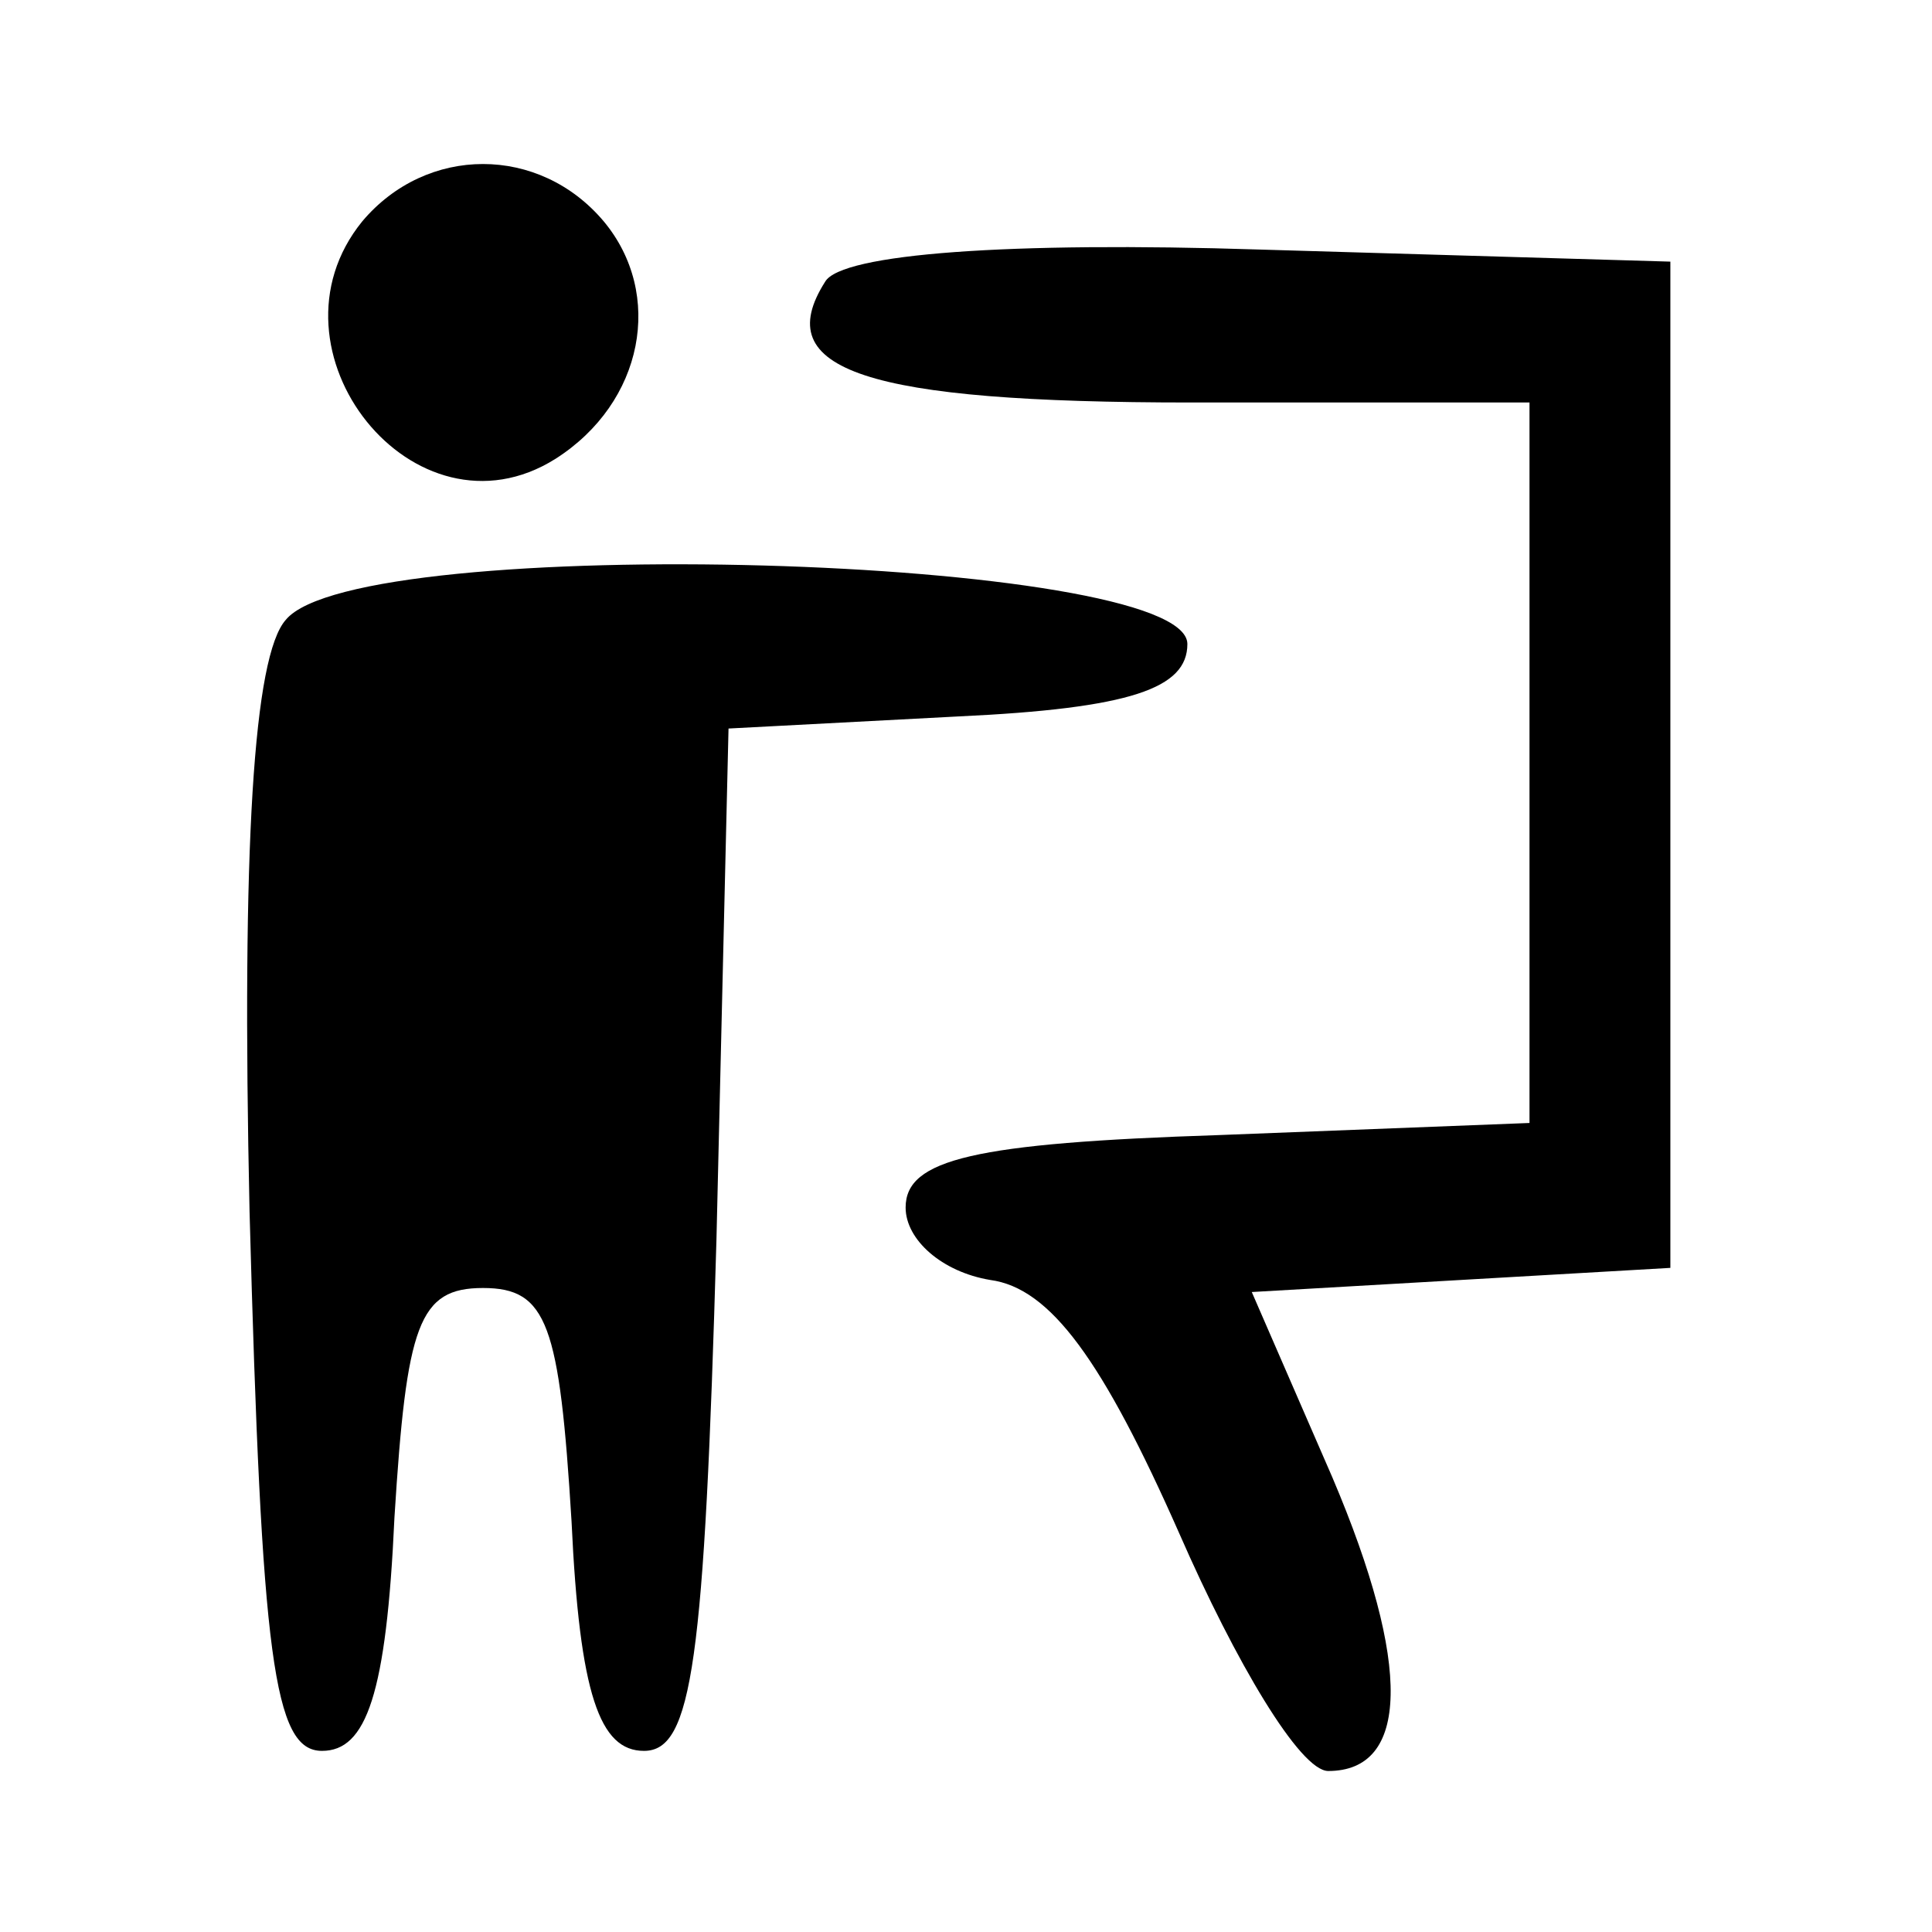
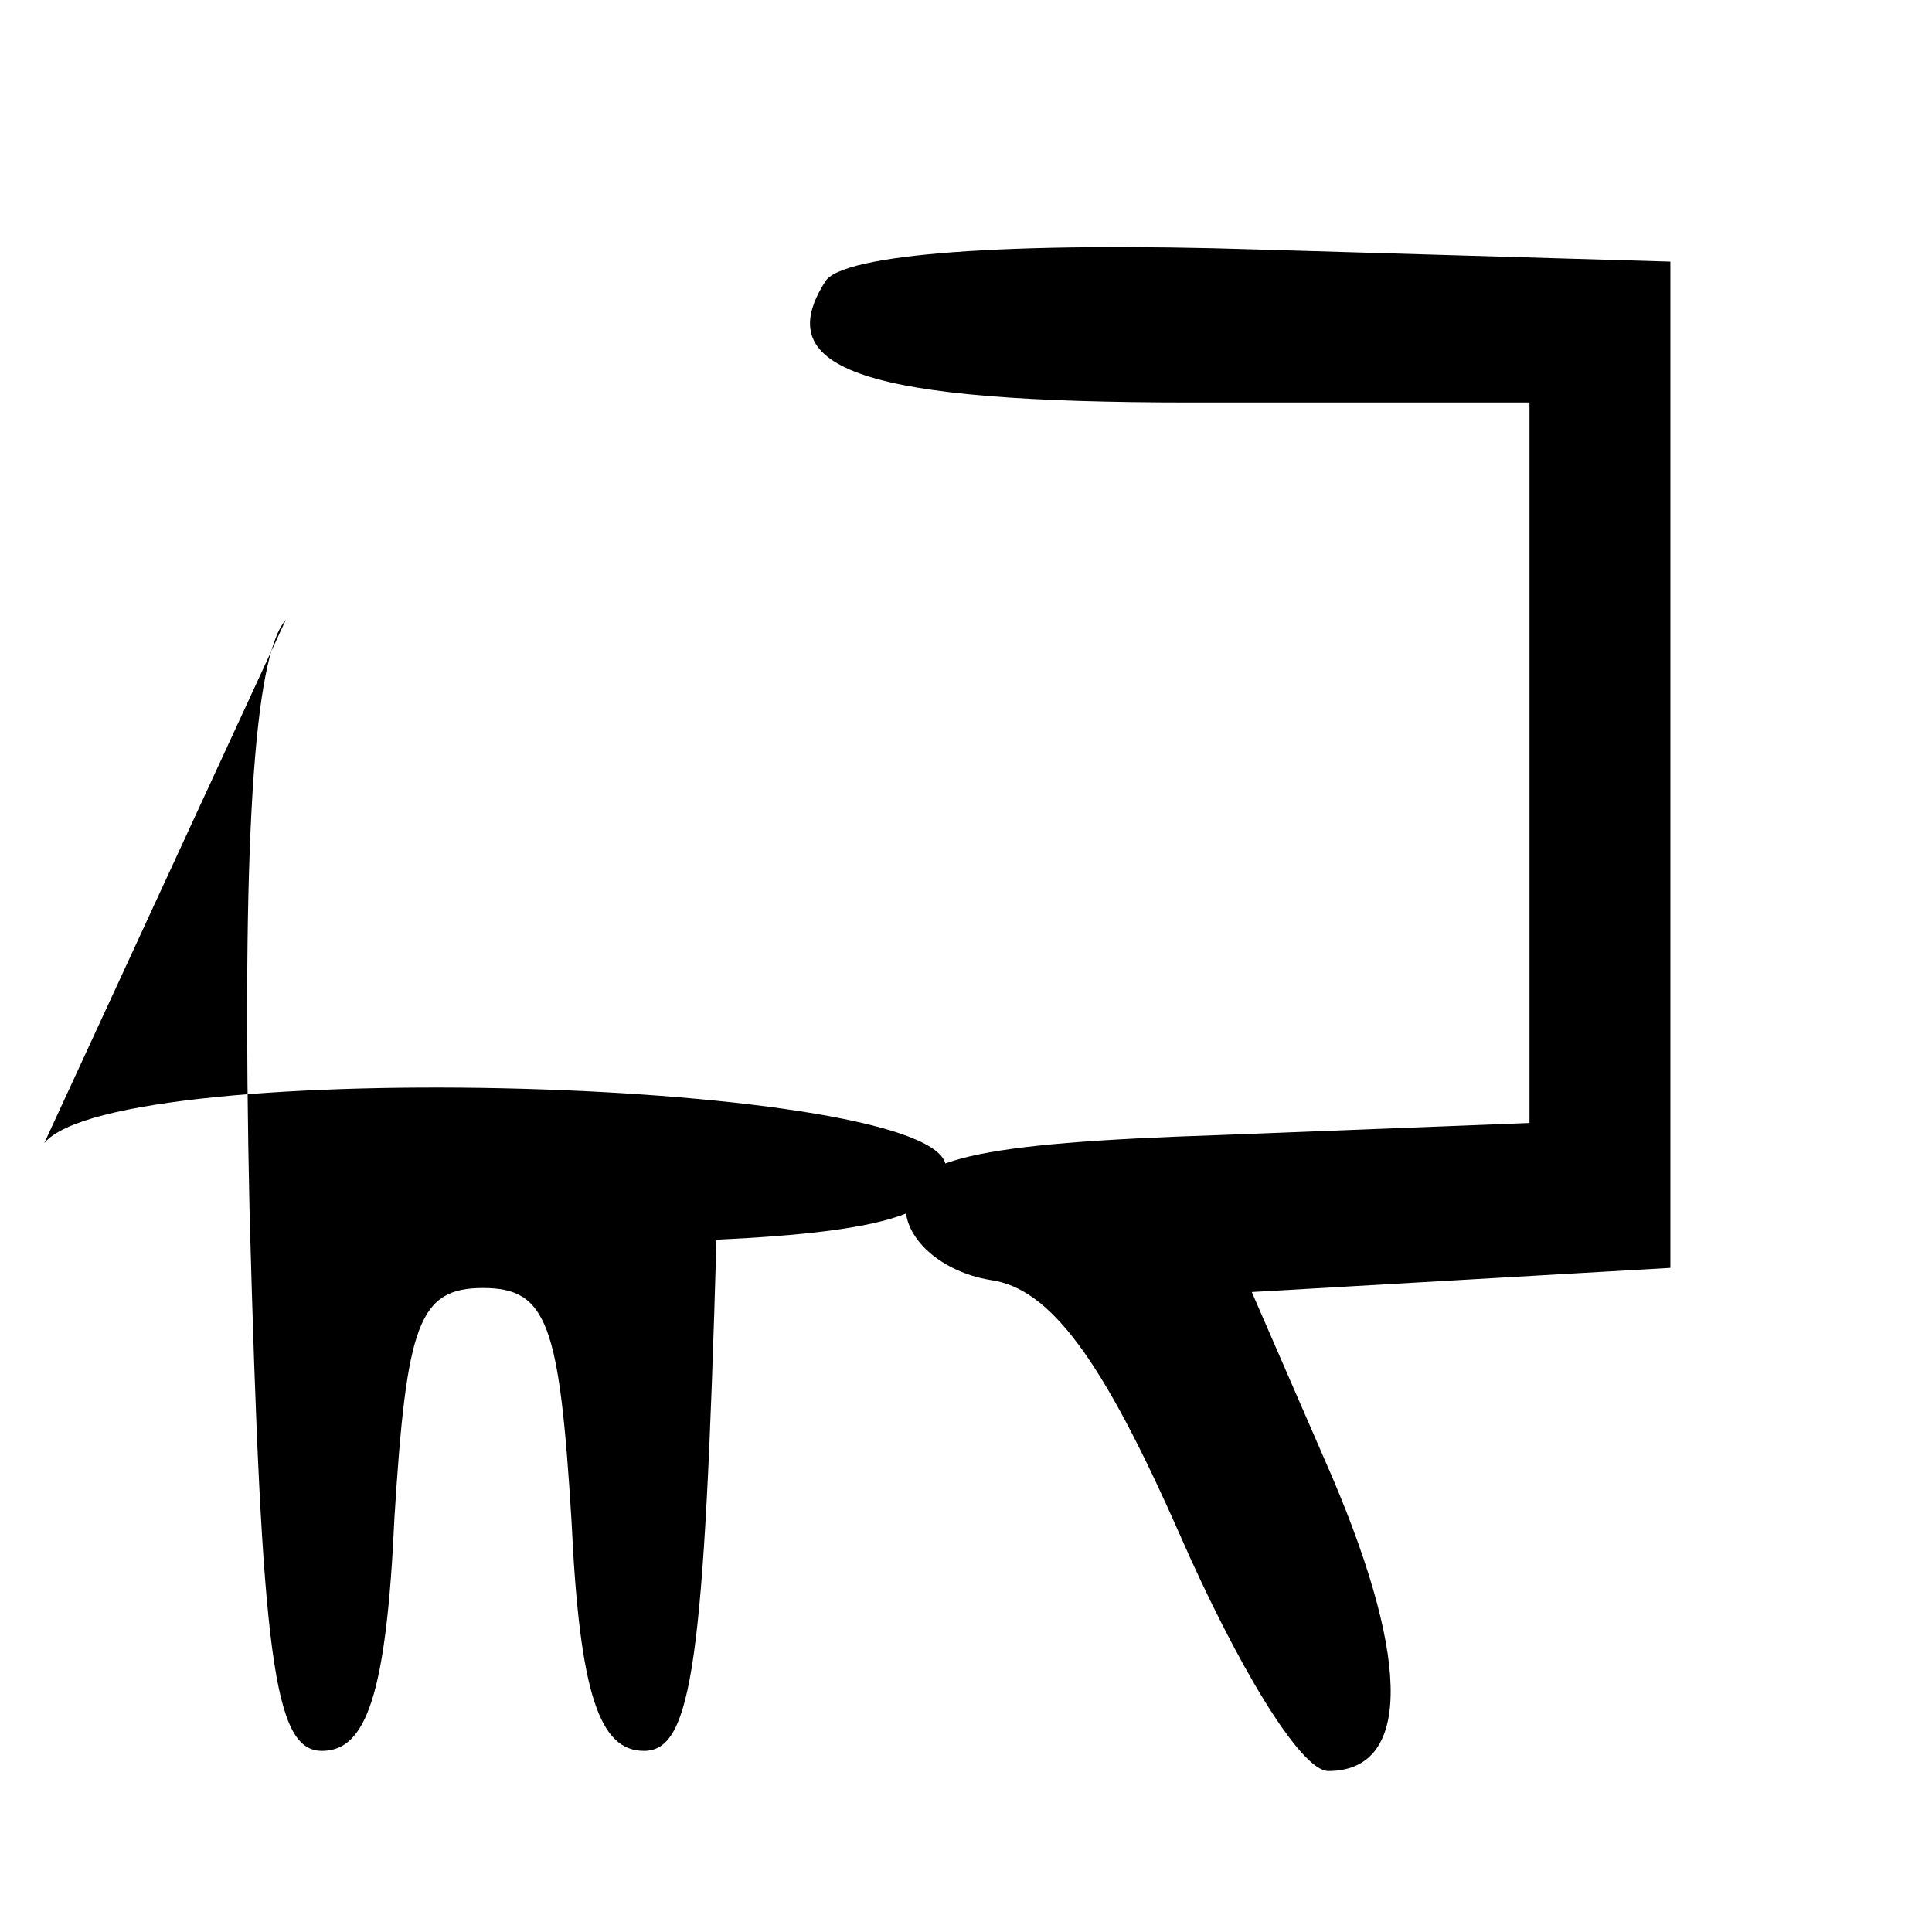
<svg xmlns="http://www.w3.org/2000/svg" version="1.0" width="48pt" height="48pt" viewBox="0 0 48 48" preserveAspectRatio="xMidYMid meet">
  <g transform="translate(0,48) scale(0.1,-0.1)" fill="#000000" stroke="none">
-     <path d="M90 425 c-26 -32 13 -81 48 -59 22 14 27 41 12 59 -16 19 -44 19 -60 0z" />
    <path d="M205 410 c-14 -22 10 -30 91 -30 l84 0 0 -90 0 -89 -77 -3 c-61 -2 -78 -6 -78 -18 0 -8 9 -16 21 -18 15 -2 28 -20 47 -63 14 -32 30 -59 37 -59 20 0 21 26 1 73 l-20 46 52 3 52 3 0 125 0 125 -102 3 c-62 2 -104 -1 -108 -8z" />
-     <path d="M71 326 c-8 -9 -11 -56 -9 -147 3 -111 6 -134 18 -134 11 0 16 14 18 58 3 48 6 57 22 57 16 0 19 -9 22 -58 2 -43 7 -57 18 -57 12 0 15 22 18 127 l3 127 57 3 c43 2 57 7 57 18 0 22 -206 28 -224 6z" />
+     <path d="M71 326 c-8 -9 -11 -56 -9 -147 3 -111 6 -134 18 -134 11 0 16 14 18 58 3 48 6 57 22 57 16 0 19 -9 22 -58 2 -43 7 -57 18 -57 12 0 15 22 18 127 c43 2 57 7 57 18 0 22 -206 28 -224 6z" />
  </g>
</svg>